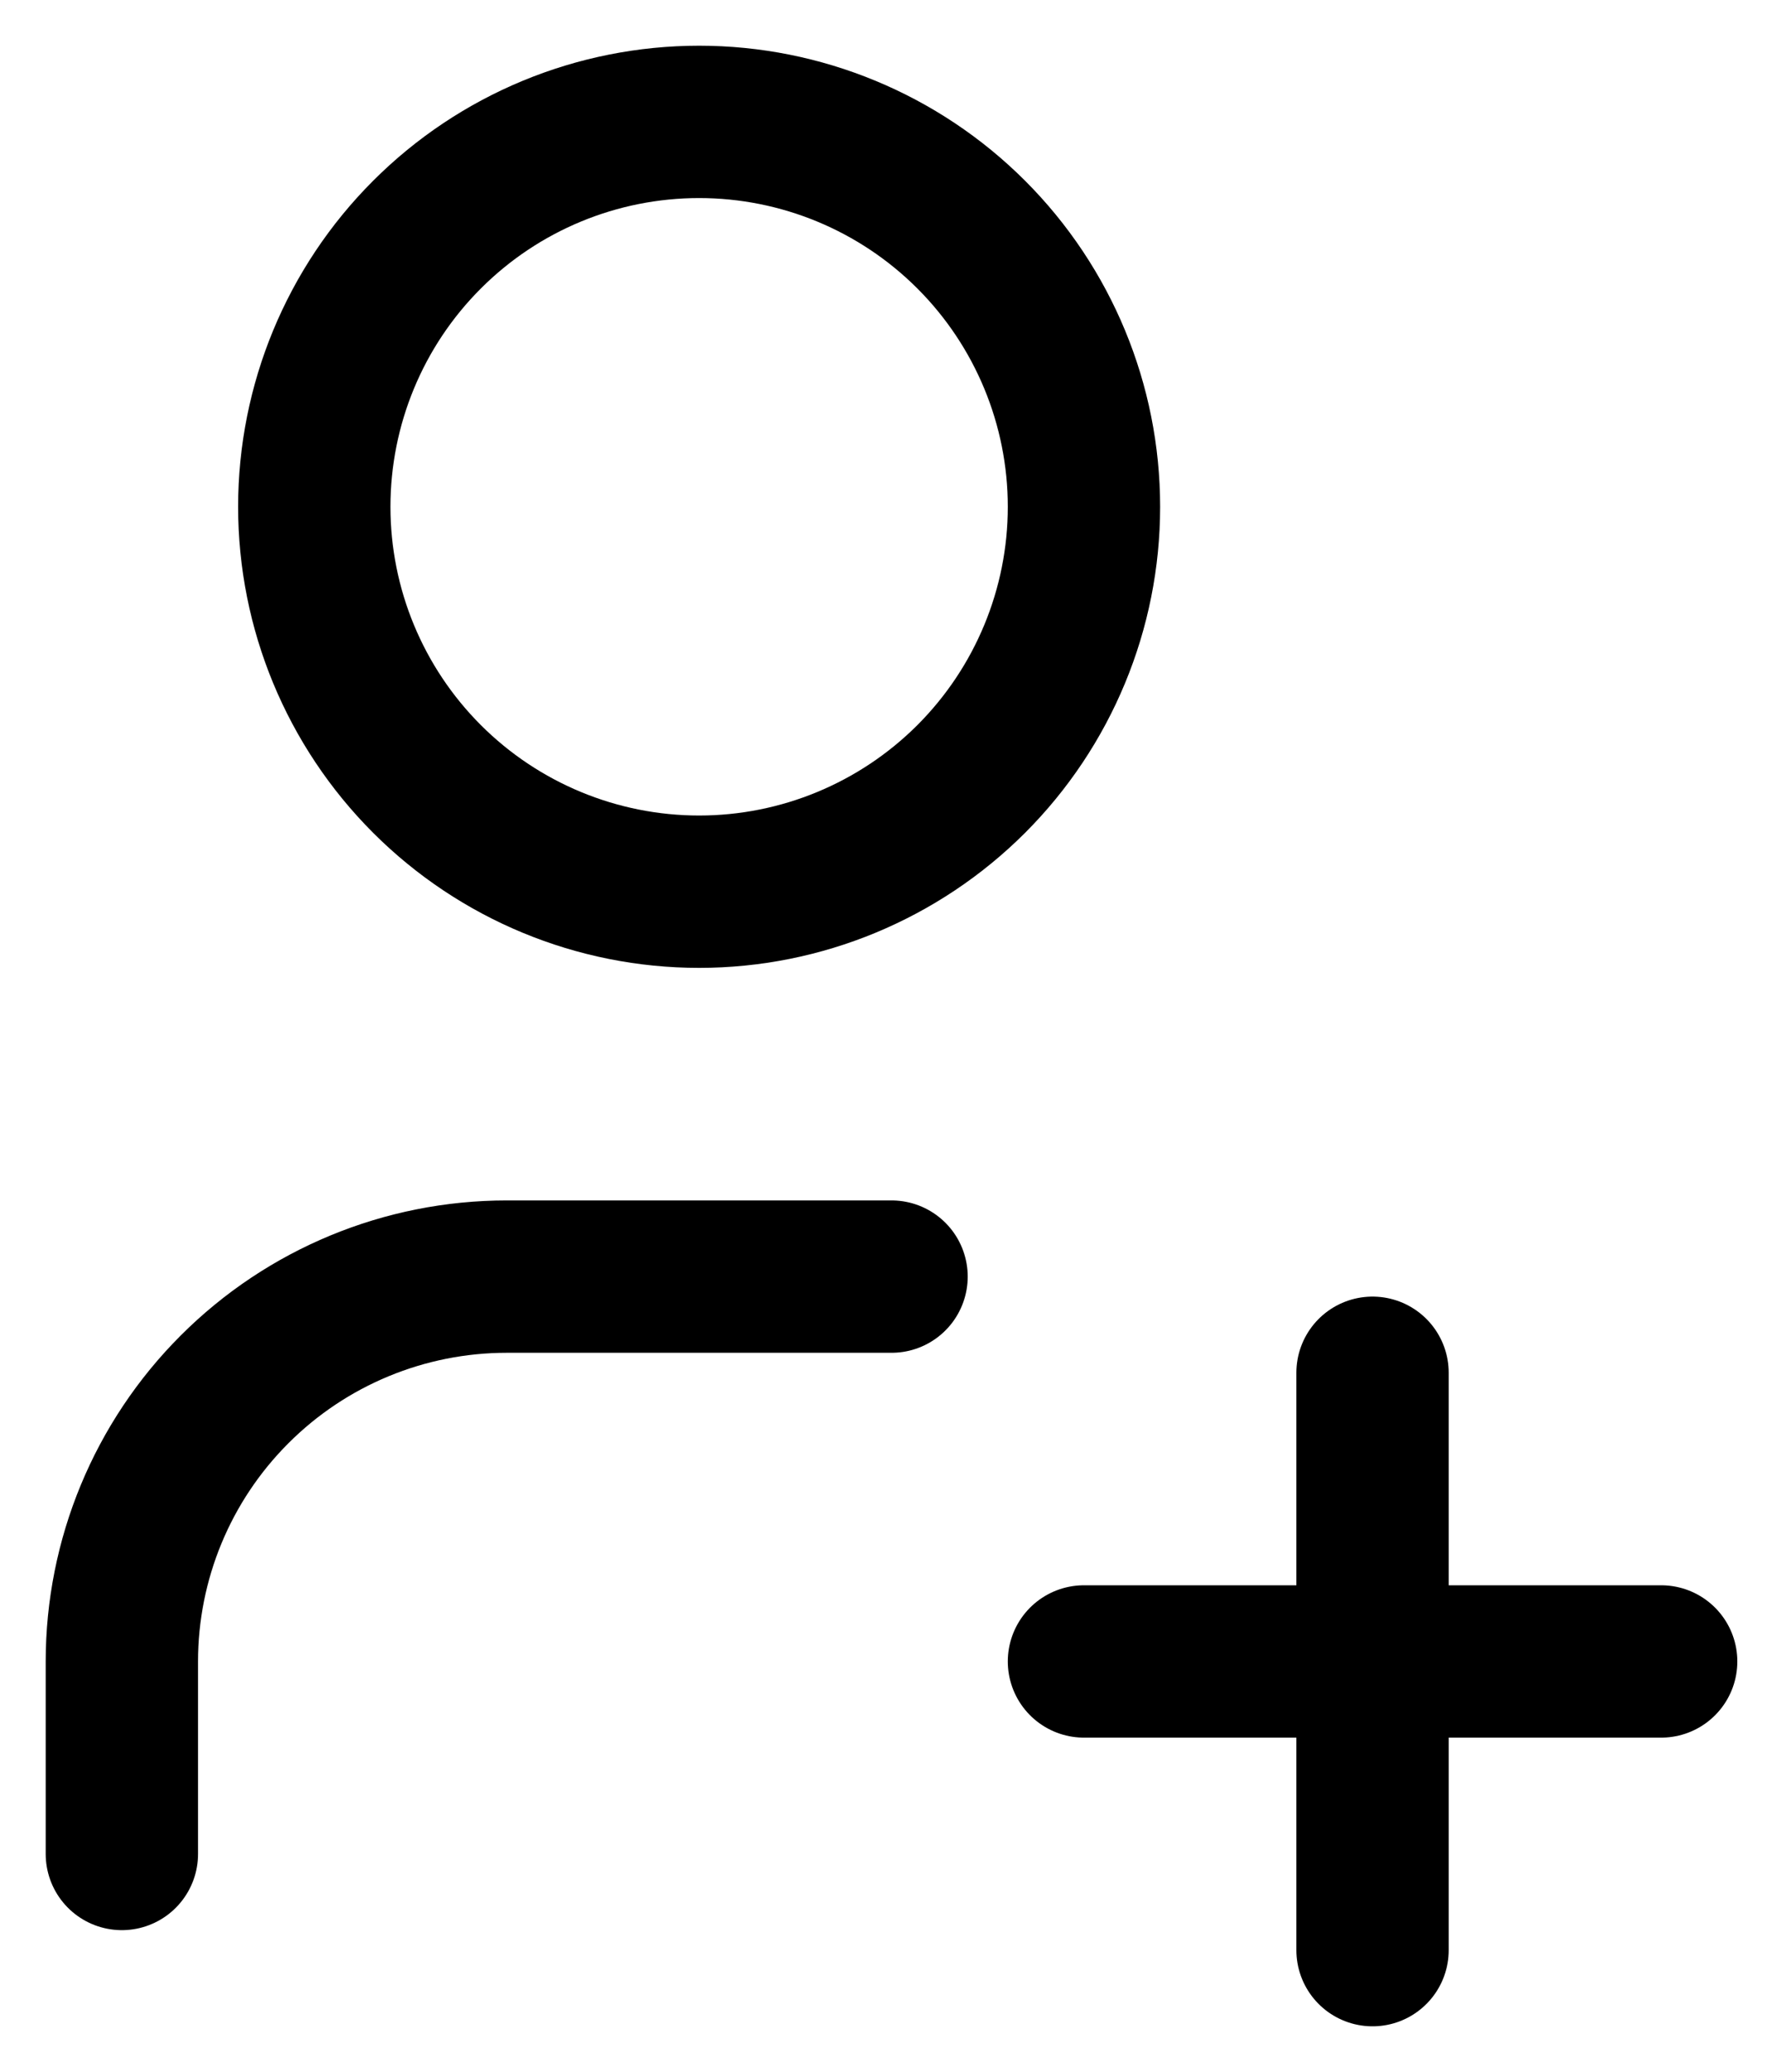
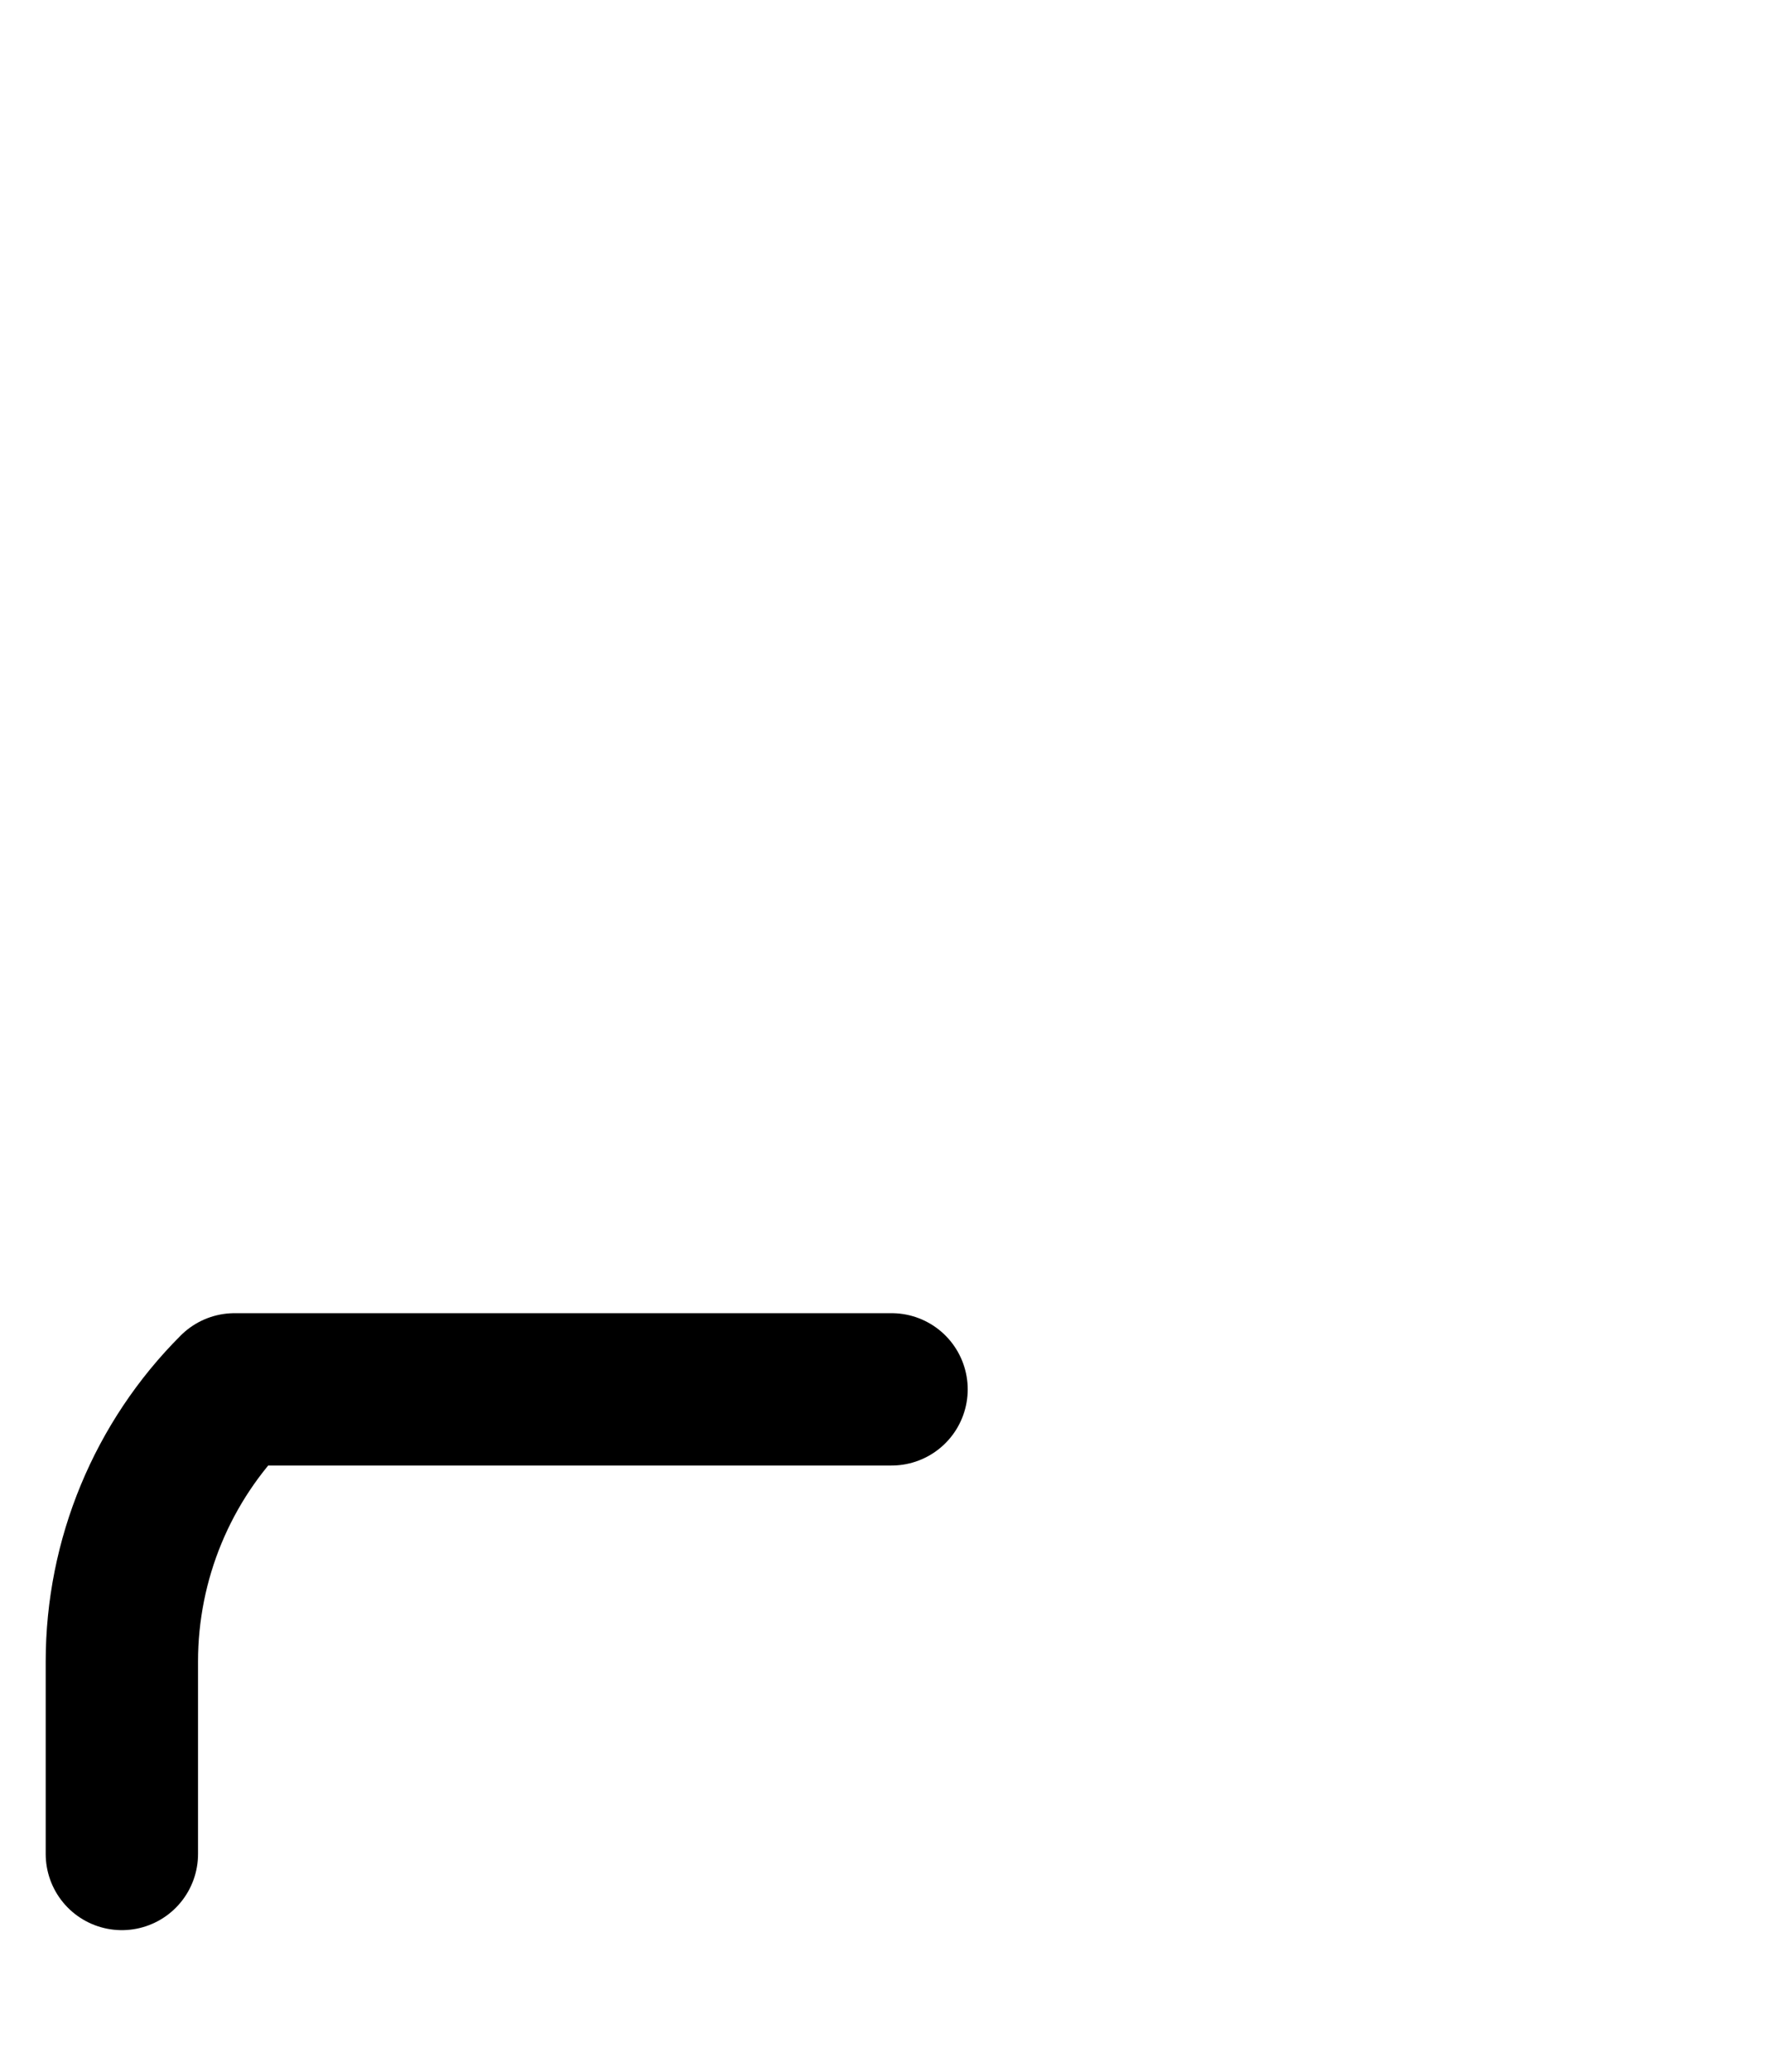
<svg xmlns="http://www.w3.org/2000/svg" width="29" height="34" viewBox="0 0 29 34" fill="none">
-   <path d="M5.158 8.316C5.158 9.991 5.823 11.597 7.008 12.782C8.192 13.966 9.799 14.632 11.474 14.632C13.149 14.632 14.755 13.966 15.94 12.782C17.124 11.597 17.79 9.991 17.79 8.316C17.79 6.641 17.124 5.034 15.94 3.85C14.755 2.665 13.149 2 11.474 2C9.799 2 8.192 2.665 7.008 3.85C5.823 5.034 5.158 6.641 5.158 8.316Z" stroke="black" stroke-width="2.5" stroke-linecap="round" stroke-linejoin="round" />
-   <path d="M17.79 27.263H27.263" stroke="black" stroke-width="2.5" stroke-linecap="round" stroke-linejoin="round" />
-   <path d="M22.526 22.526V32" stroke="black" stroke-width="2.5" stroke-linecap="round" stroke-linejoin="round" />
-   <path d="M2 30.422V27.264C2 25.588 2.665 23.982 3.85 22.798C5.034 21.613 6.641 20.948 8.316 20.948H14.632" stroke="black" stroke-width="2.5" stroke-linecap="round" stroke-linejoin="round" />
+   <path d="M2 30.422V27.264C2 25.588 2.665 23.982 3.85 22.798H14.632" stroke="black" stroke-width="2.5" stroke-linecap="round" stroke-linejoin="round" />
</svg>